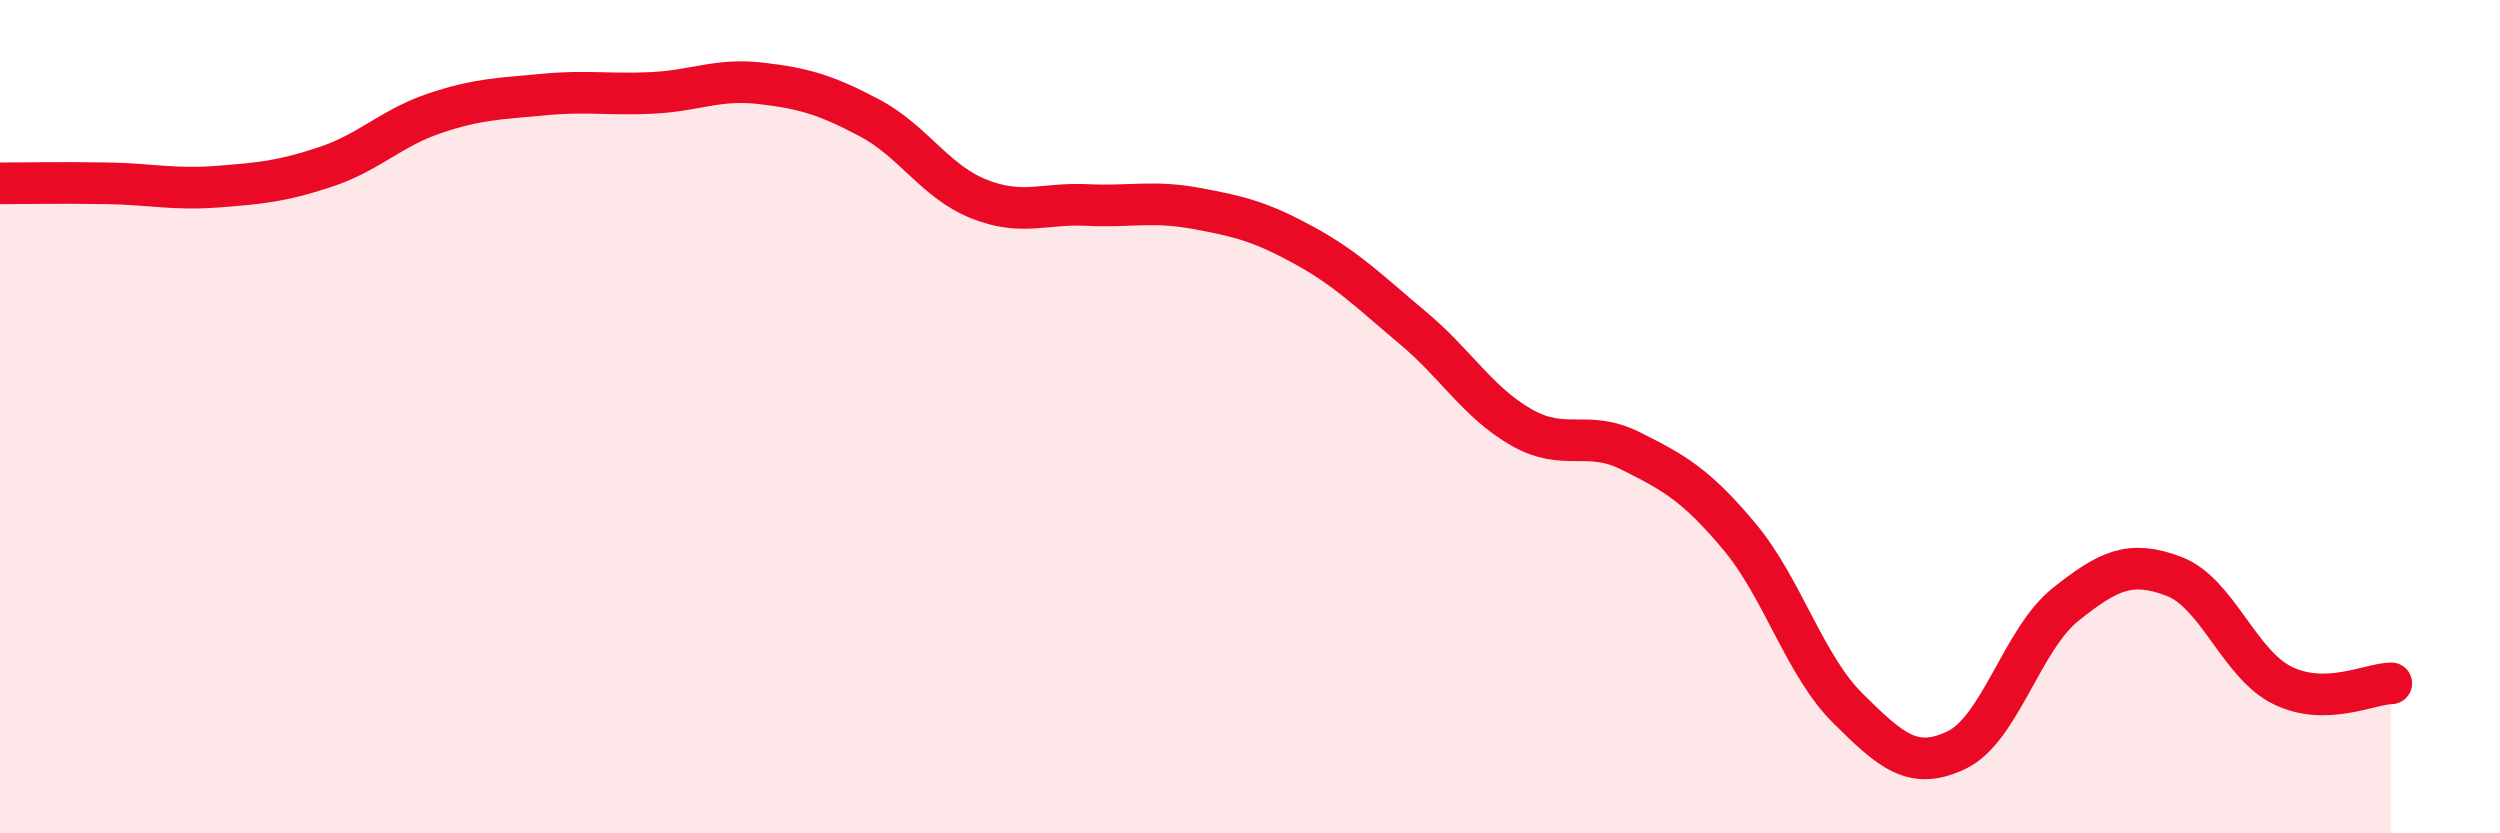
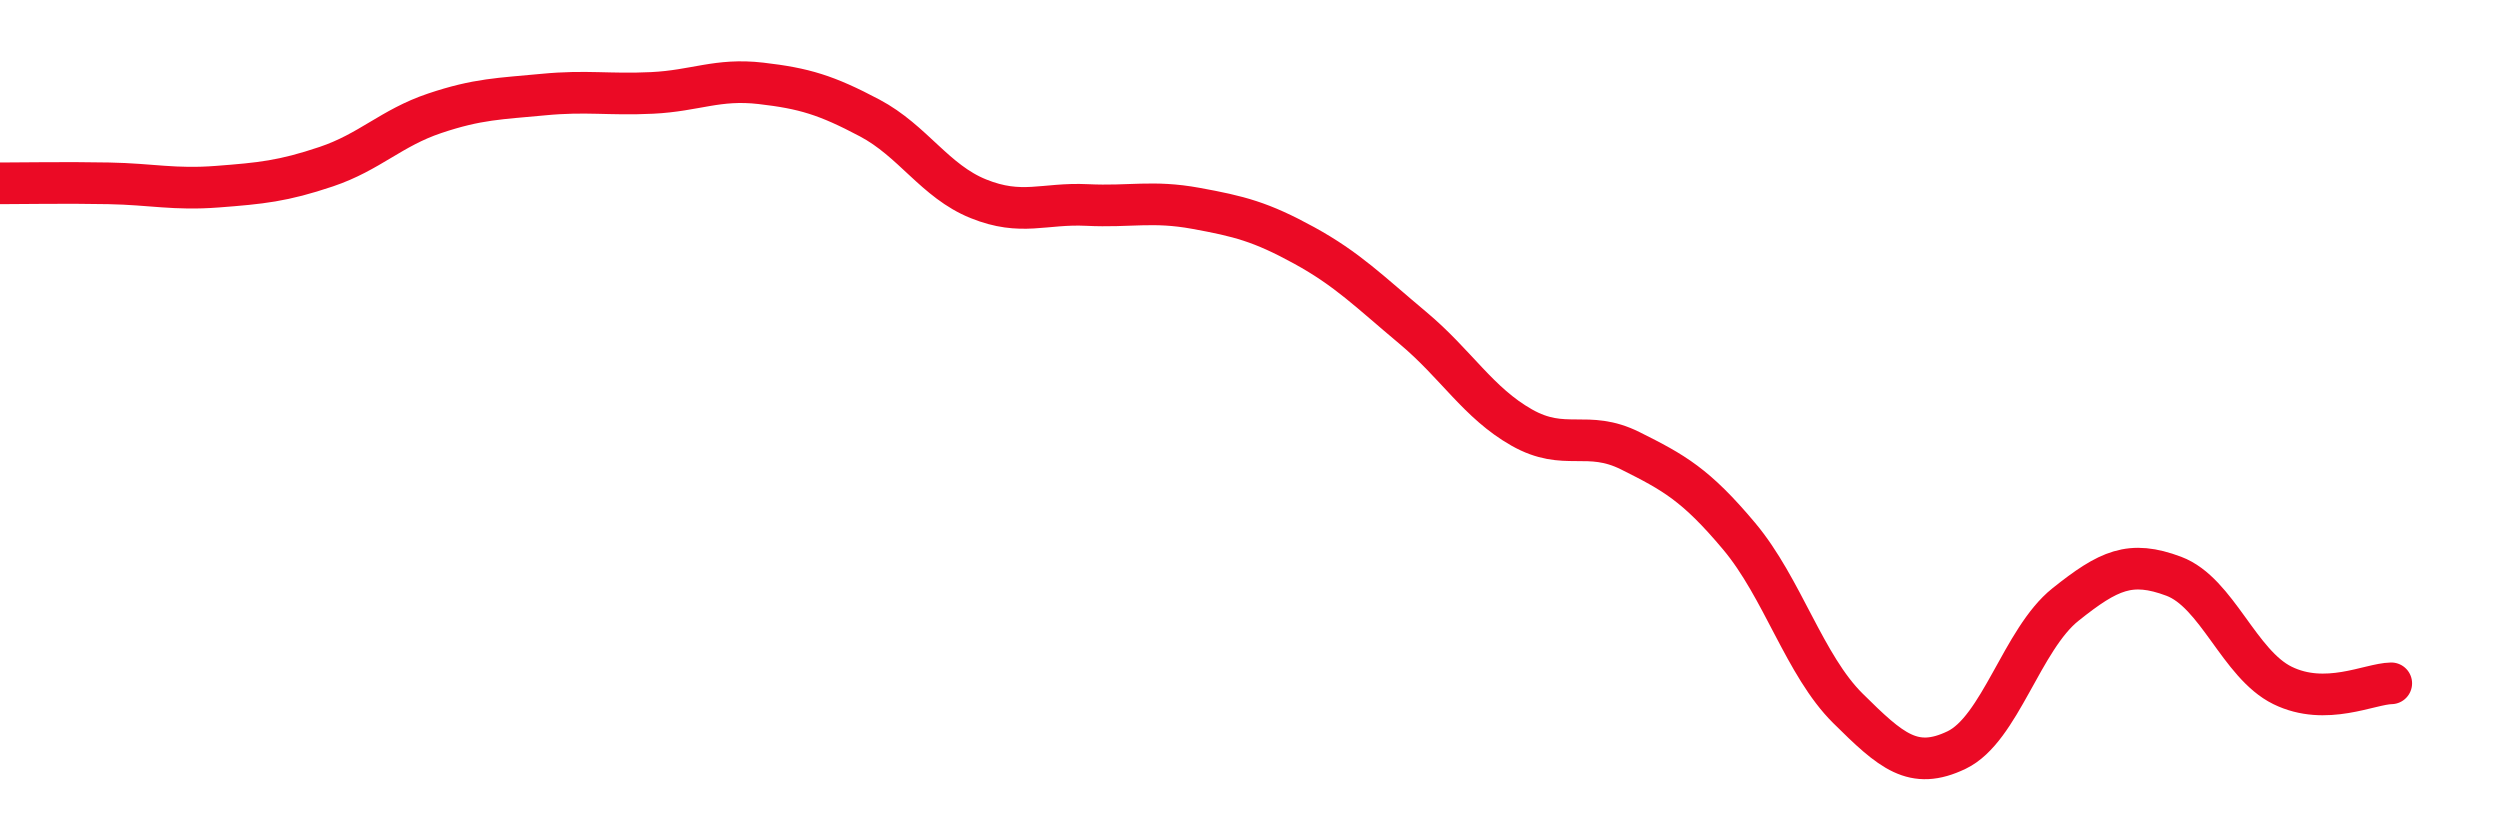
<svg xmlns="http://www.w3.org/2000/svg" width="60" height="20" viewBox="0 0 60 20">
-   <path d="M 0,4.4 C 0.52,4.4 1.57,4.38 2.61,4.4 C 3.65,4.42 4.18,4.56 5.22,4.48 C 6.26,4.4 6.79,4.35 7.83,4 C 8.87,3.65 9.39,3.07 10.43,2.72 C 11.47,2.37 12,2.37 13.04,2.27 C 14.08,2.17 14.61,2.28 15.65,2.23 C 16.69,2.18 17.22,1.88 18.26,2 C 19.3,2.12 19.83,2.28 20.87,2.83 C 21.91,3.38 22.44,4.35 23.48,4.77 C 24.52,5.19 25.05,4.87 26.09,4.92 C 27.13,4.97 27.66,4.81 28.7,5 C 29.74,5.19 30.26,5.32 31.3,5.89 C 32.34,6.46 32.87,7 33.91,7.87 C 34.95,8.74 35.48,9.67 36.52,10.26 C 37.56,10.85 38.09,10.3 39.13,10.82 C 40.17,11.34 40.7,11.63 41.74,12.87 C 42.78,14.11 43.31,15.97 44.35,17 C 45.39,18.03 45.92,18.5 46.96,18 C 48,17.5 48.53,15.34 49.57,14.51 C 50.61,13.68 51.13,13.44 52.17,13.83 C 53.21,14.22 53.74,15.94 54.78,16.45 C 55.82,16.96 56.87,16.41 57.39,16.4L57.39 20L0 20Z" fill="#EB0A25" opacity="0.1" stroke-linecap="round" stroke-linejoin="round" />
  <path d="M 0,4.4 C 0.52,4.4 1.57,4.38 2.61,4.4 C 3.65,4.42 4.18,4.56 5.22,4.48 C 6.26,4.4 6.79,4.35 7.83,4 C 8.87,3.65 9.39,3.07 10.43,2.72 C 11.47,2.37 12,2.37 13.04,2.27 C 14.08,2.17 14.61,2.28 15.65,2.23 C 16.69,2.18 17.22,1.88 18.26,2 C 19.3,2.12 19.83,2.28 20.87,2.83 C 21.91,3.38 22.44,4.35 23.48,4.77 C 24.52,5.19 25.05,4.87 26.09,4.92 C 27.13,4.97 27.66,4.81 28.7,5 C 29.74,5.19 30.26,5.32 31.3,5.89 C 32.34,6.46 32.87,7 33.91,7.87 C 34.95,8.74 35.48,9.67 36.52,10.26 C 37.56,10.85 38.09,10.3 39.13,10.82 C 40.17,11.34 40.7,11.63 41.74,12.87 C 42.78,14.11 43.31,15.97 44.35,17 C 45.39,18.03 45.92,18.5 46.96,18 C 48,17.5 48.53,15.34 49.57,14.51 C 50.61,13.68 51.13,13.44 52.17,13.83 C 53.21,14.22 53.74,15.94 54.78,16.45 C 55.82,16.96 56.87,16.41 57.39,16.4" stroke="#EB0A25" stroke-width="1" fill="none" stroke-linecap="round" stroke-linejoin="round" />
</svg>